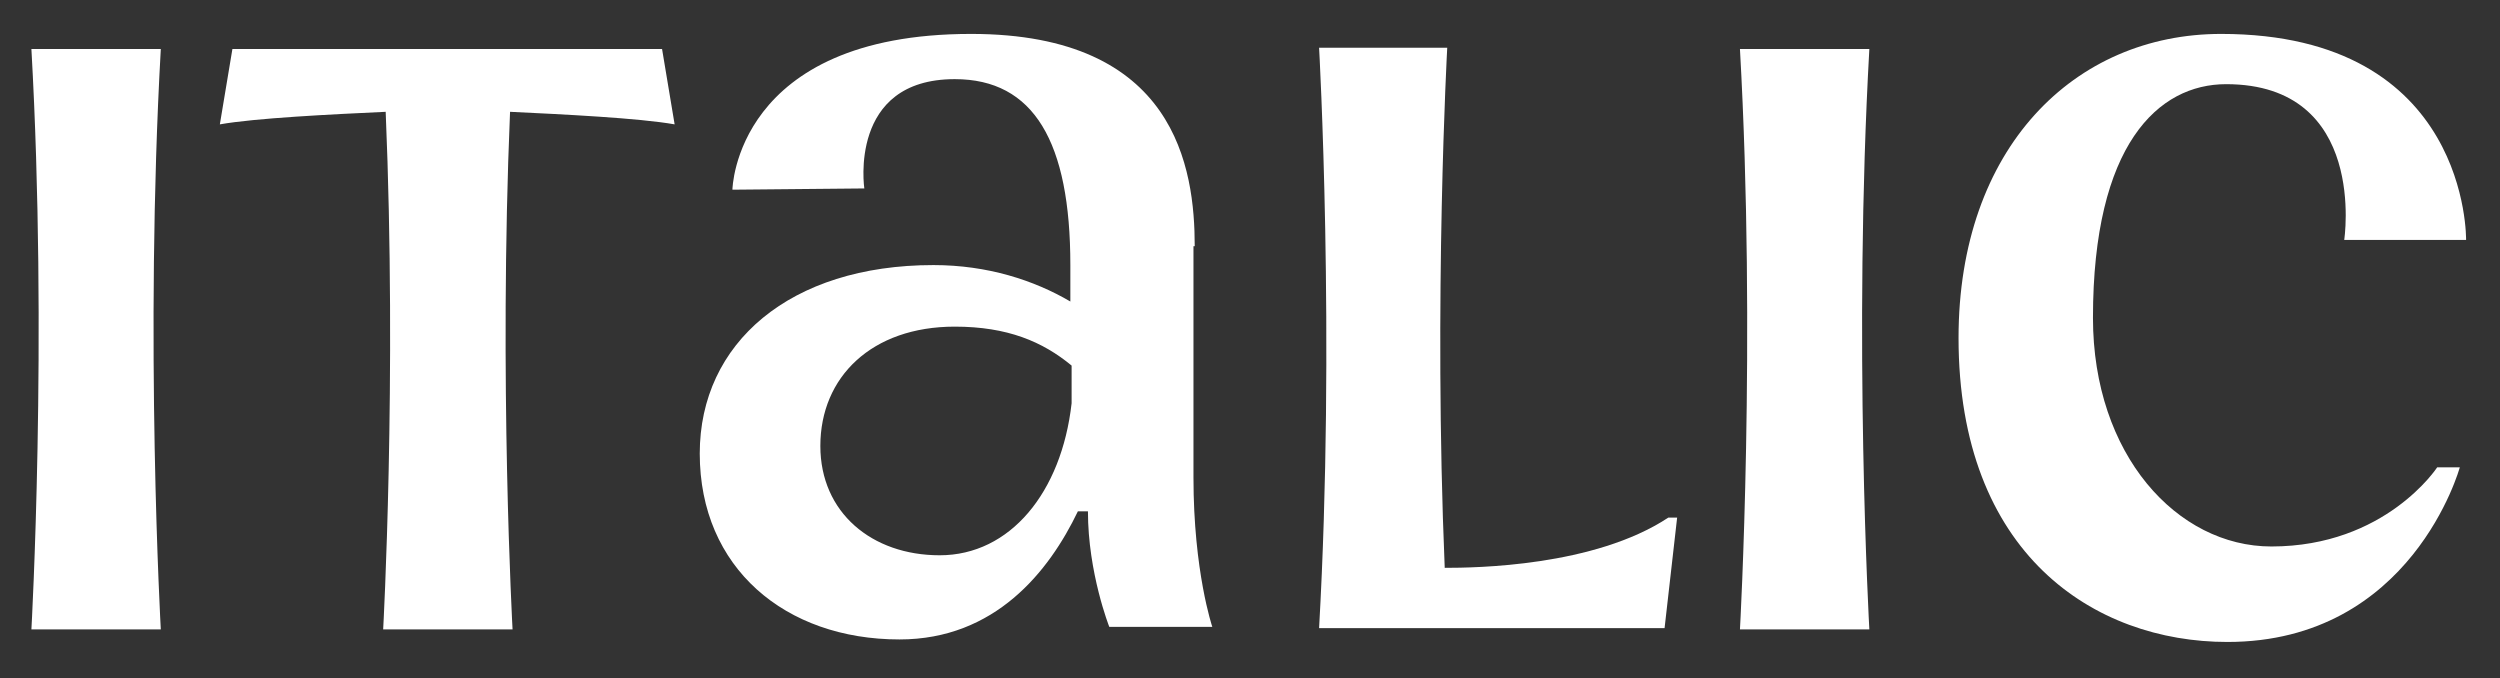
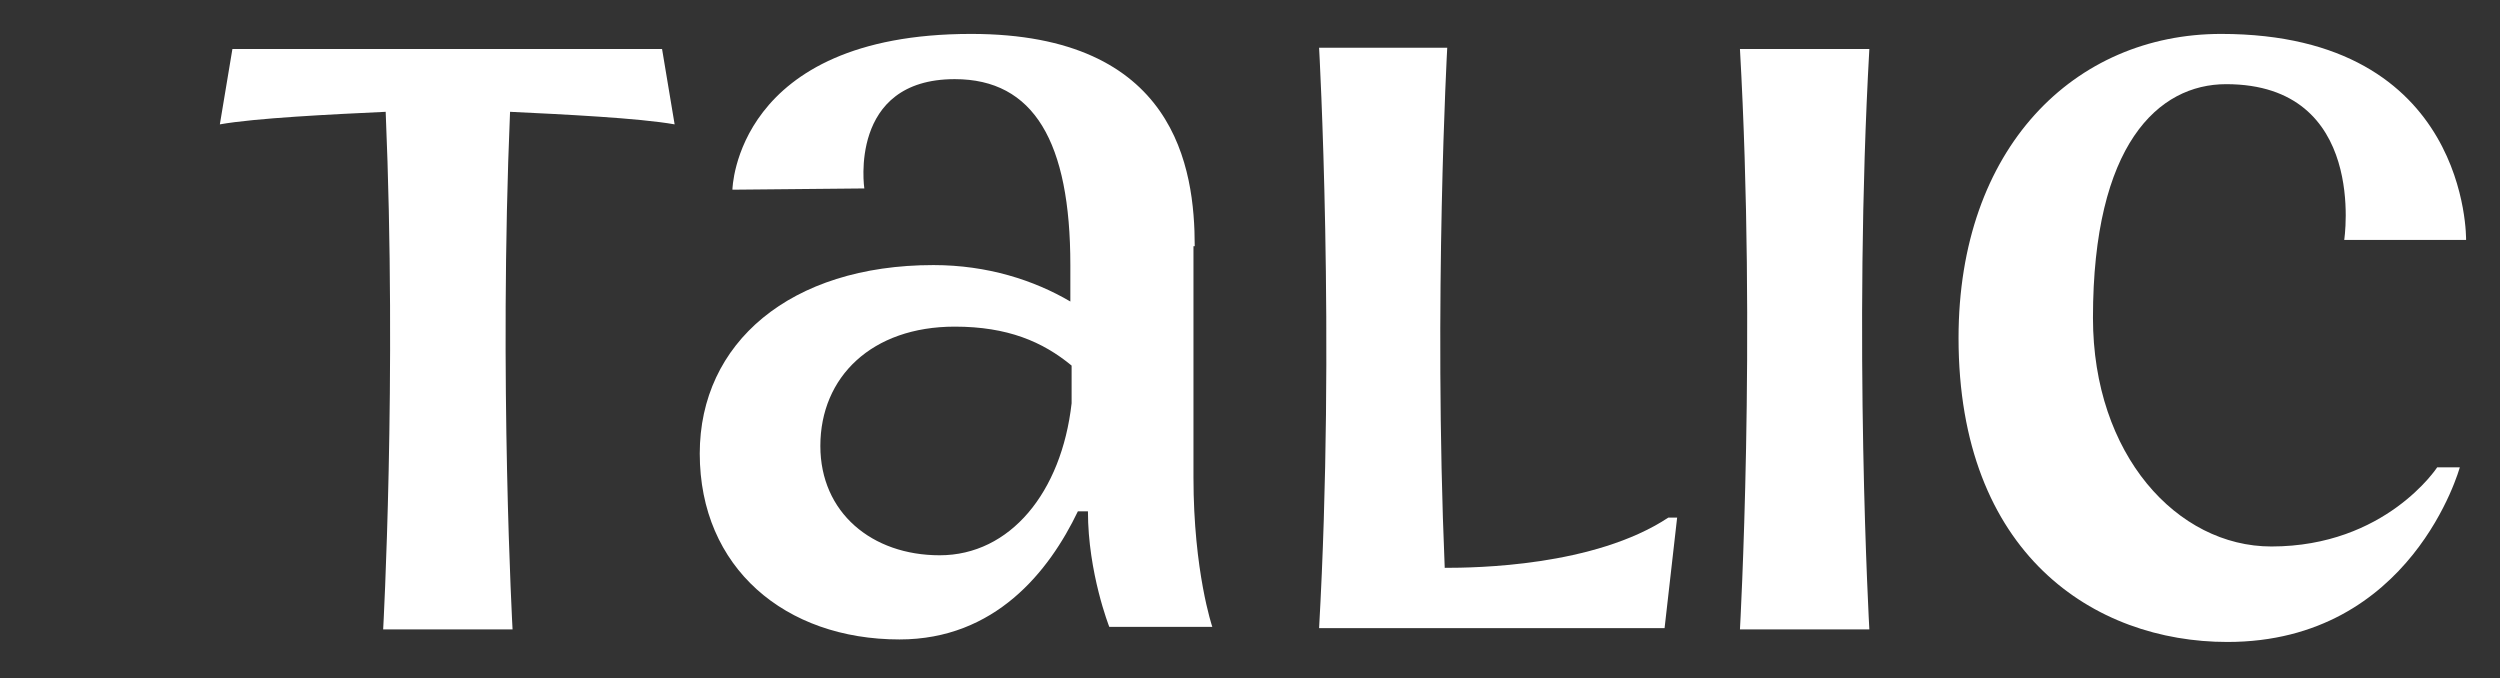
<svg xmlns="http://www.w3.org/2000/svg" width="199" height="54" viewBox="0 0 199 54" fill="none">
  <rect x="0" y="0" width="199" height="54" fill="#333333" stroke="none" />
  <path d="M196.3 19.1C196.3 19.1 196.6 2.7 176.8 2.7C165.1 2.7 155.9 11.8 155.9 26.9C155.9 44.1 166.7 51.1 177.3 51.1C192 51.1 195.8 37.2 195.8 37.2H194C194 37.2 189.9 43.5 180.8 43.5C173.3 43.5 166.6 36.2 166.6 25.3C166.6 11.5 171.8 6.7 177.2 6.7C188.5 6.7 186.6 19.1 186.6 19.1H196.3Z" fill="white" />
  <path d="M95.1 19.6C95.1 13.4 93.6 2.7 77.3 2.7C58.5 2.7 58.3 15.1 58.3 15.1L68.8 15C68.8 15 67.5 6.3 76 6.3C82.3 6.3 85.2 11.3 85.2 21.1V24C82.3 22.3 78.6 21.1 74.3 21.1C62.9 21.1 55.7 27.3 55.7 36.1C55.7 45.2 62.5 50.9 71.6 50.9C79.2 50.9 83.5 45.5 85.8 40.7H86.6C86.6 45.6 88.3 49.9 88.3 49.9H96.5C96.5 49.9 95 45.5 95 38V19.6H95.1ZM74.8 44.2C69.4 44.2 65.3 40.8 65.3 35.5C65.3 30 69.4 26 76 26C80.2 26 83 27.2 85.3 29.1V32.1C84.5 39.2 80.4 44.2 74.8 44.2Z" fill="white" />
-   <path d="M2.5 3.9C3.8 27 2.5 50.1 2.5 50.1H12.8C12.8 50.1 11.5 27 12.8 3.9H2.5V3.9Z" fill="white" />
  <path d="M138.5 3.9C139.8 27 138.5 50.1 138.5 50.1H148.8C148.8 50.1 147.5 27 148.8 3.9H138.5V3.9Z" fill="white" />
  <path d="M53.7 9.9L52.7 3.9H35.6H18.5L17.5 9.9C20.3 9.4 26.4 9.1 30.7 8.9C31.6 30.2 30.5 50.1 30.5 50.1H40.8C40.8 50.1 39.7 30.2 40.6 8.9C44.8 9.1 50.9 9.4 53.7 9.9Z" fill="white" />
  <path d="M115 45.2C114.1 23.8 115.2 3.8 115.2 3.8H105C105 3.8 106.3 26.9 105 50H114.4H132.5L133.5 41.2H132.8C126.9 45.1 117.4 45.2 115 45.2Z" fill="white" />
</svg>